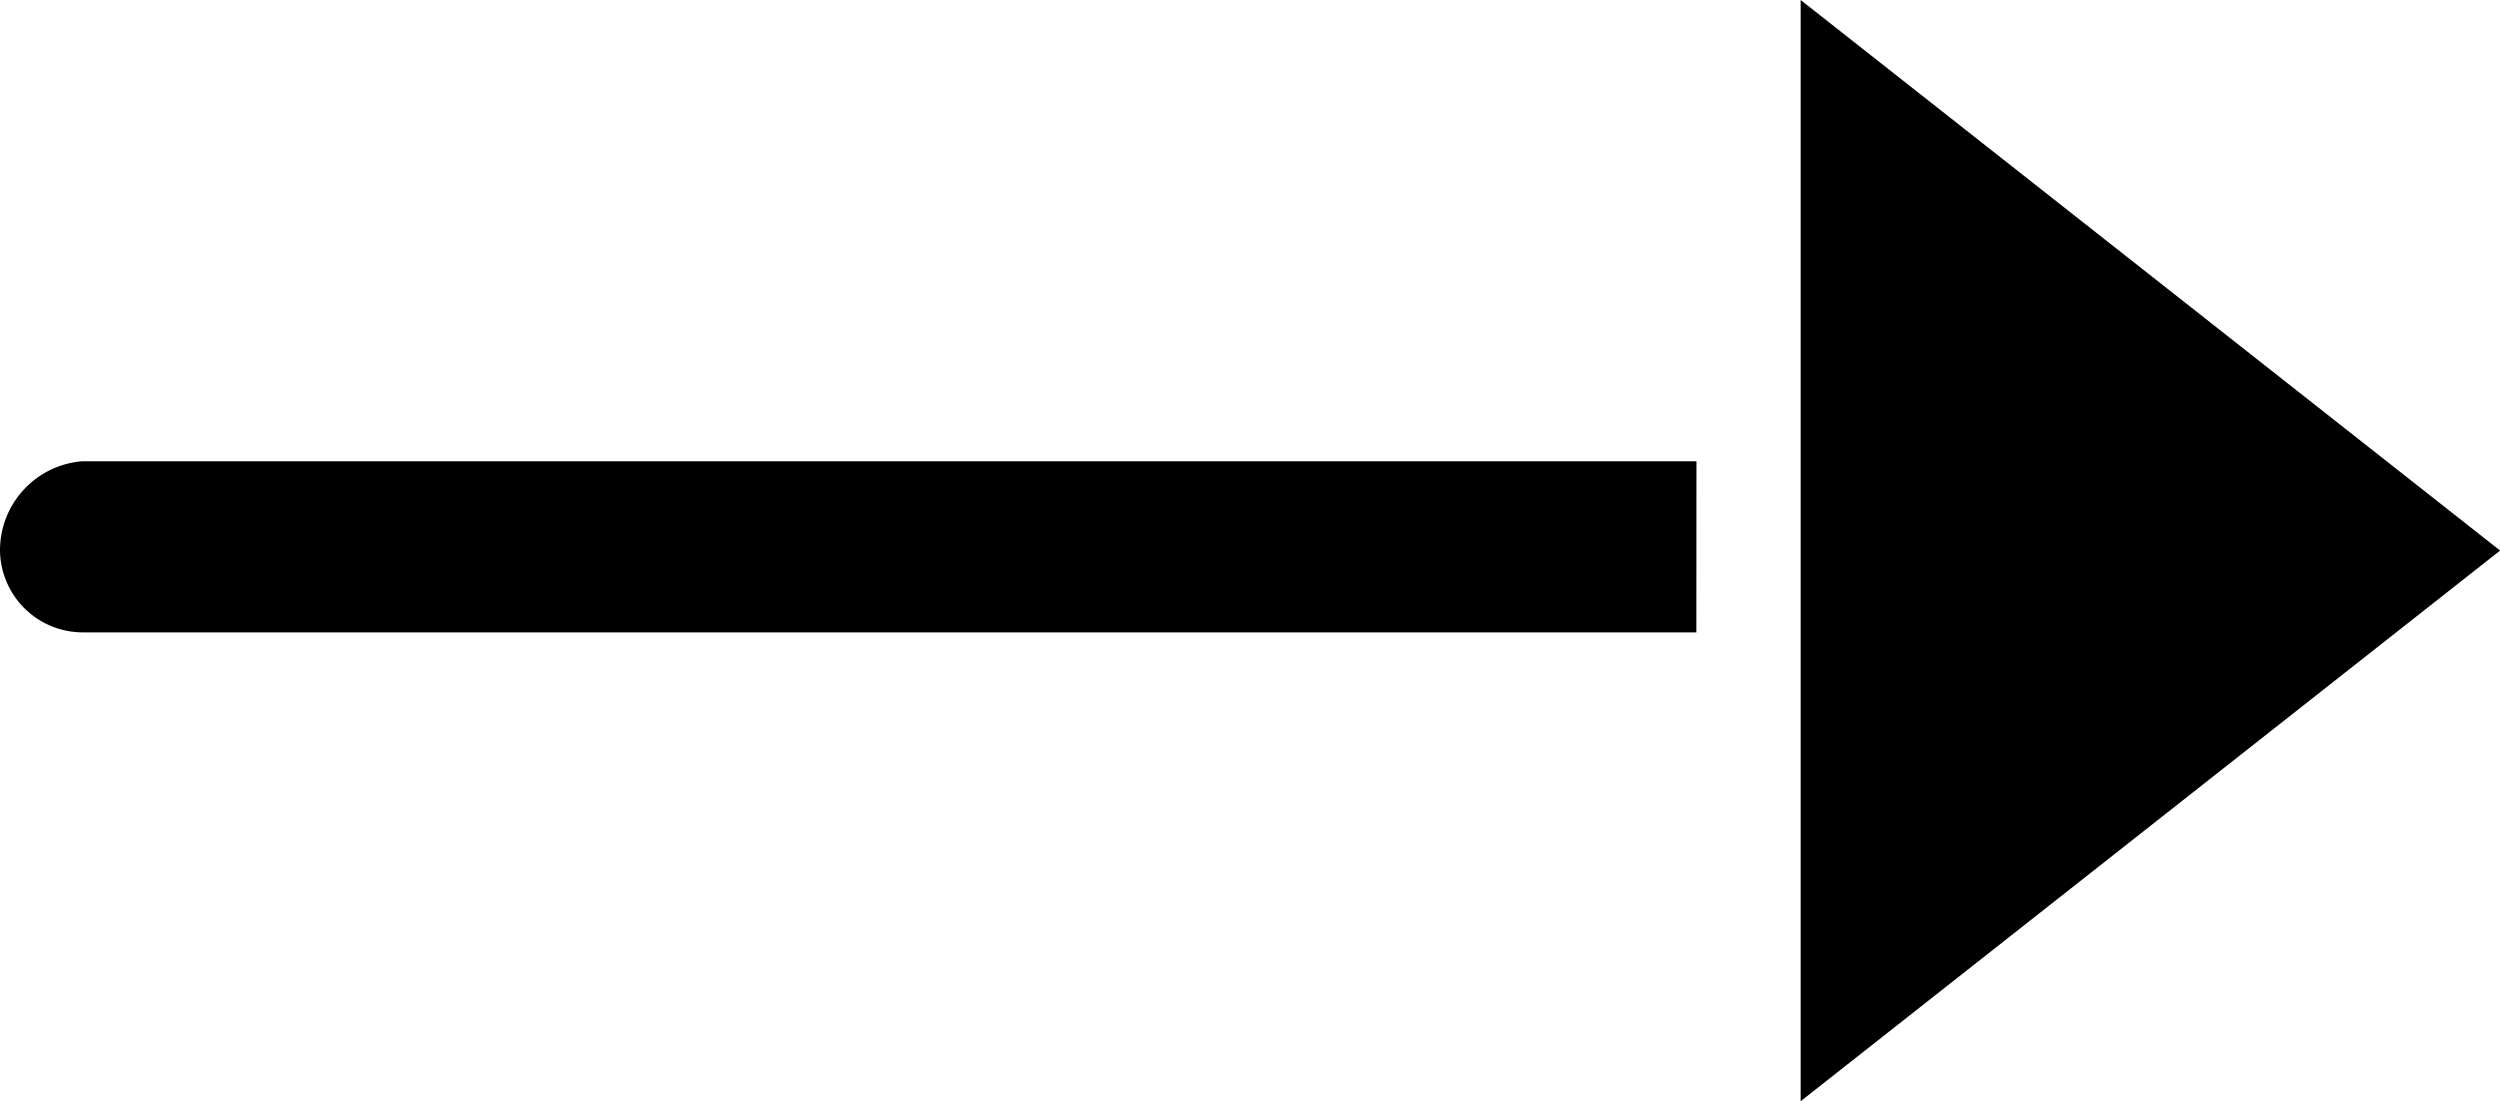
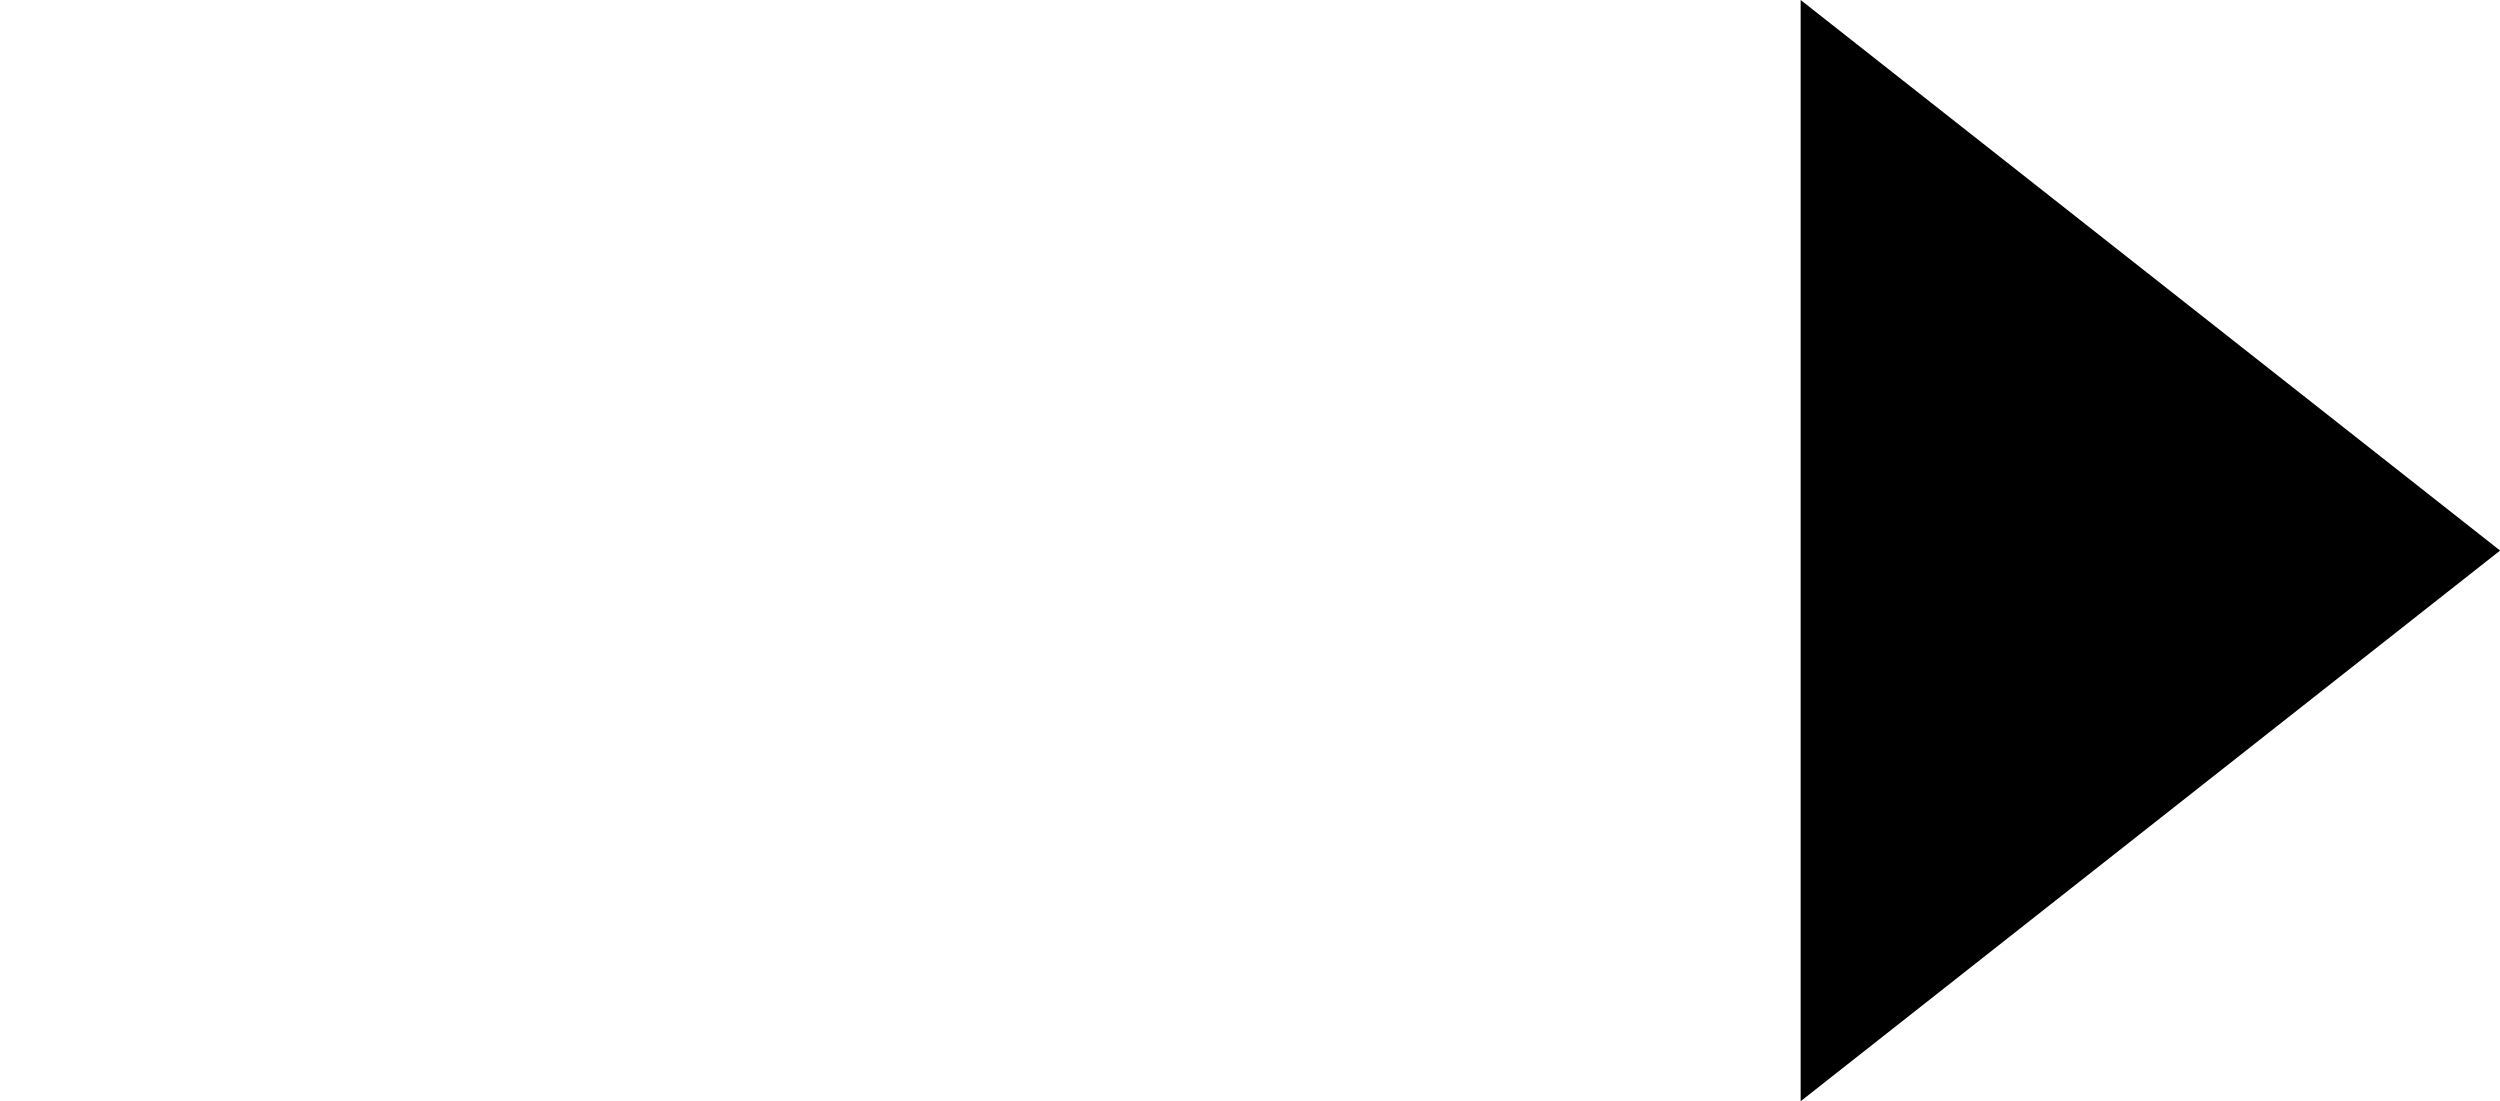
<svg xmlns="http://www.w3.org/2000/svg" width="27.136" height="11.953" viewBox="0 0 27.136 11.953">
  <g id="Group_151578" data-name="Group 151578" transform="translate(0)">
    <g id="Group_151577" data-name="Group 151577">
      <g id="noun-arrow-2335783" transform="translate(0)">
        <g id="Group_150632" data-name="Group 150632">
          <path id="Path_3448" data-name="Path 3448" d="M0,11.953,7.592,5.976,0,0Z" transform="translate(19.545)" fill-rule="evenodd" />
-           <path id="Path_3449" data-name="Path 3449" d="M126.414,62H108.888a.97.97,0,0,0-.888.969.9.9,0,0,0,.888.888h17.525Z" transform="translate(-108 -56.993)" fill-rule="evenodd" />
        </g>
      </g>
    </g>
  </g>
</svg>